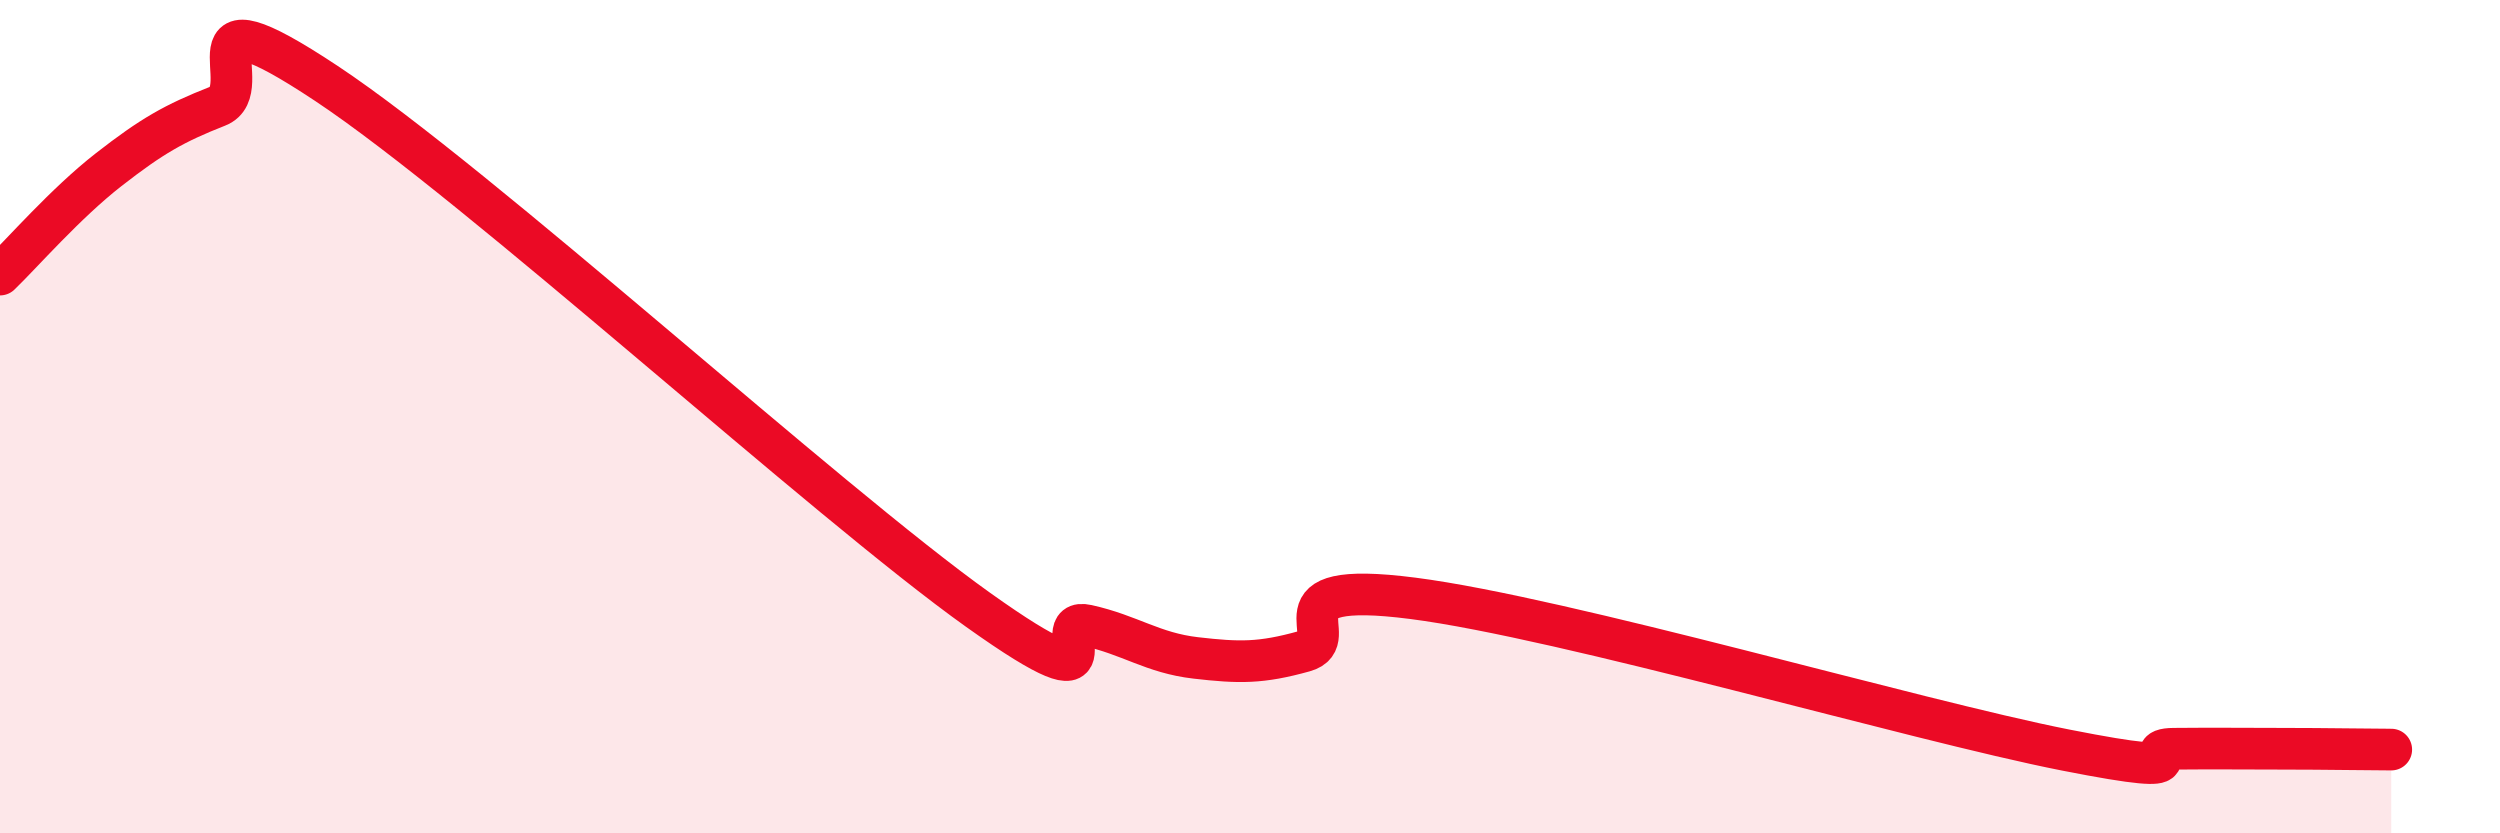
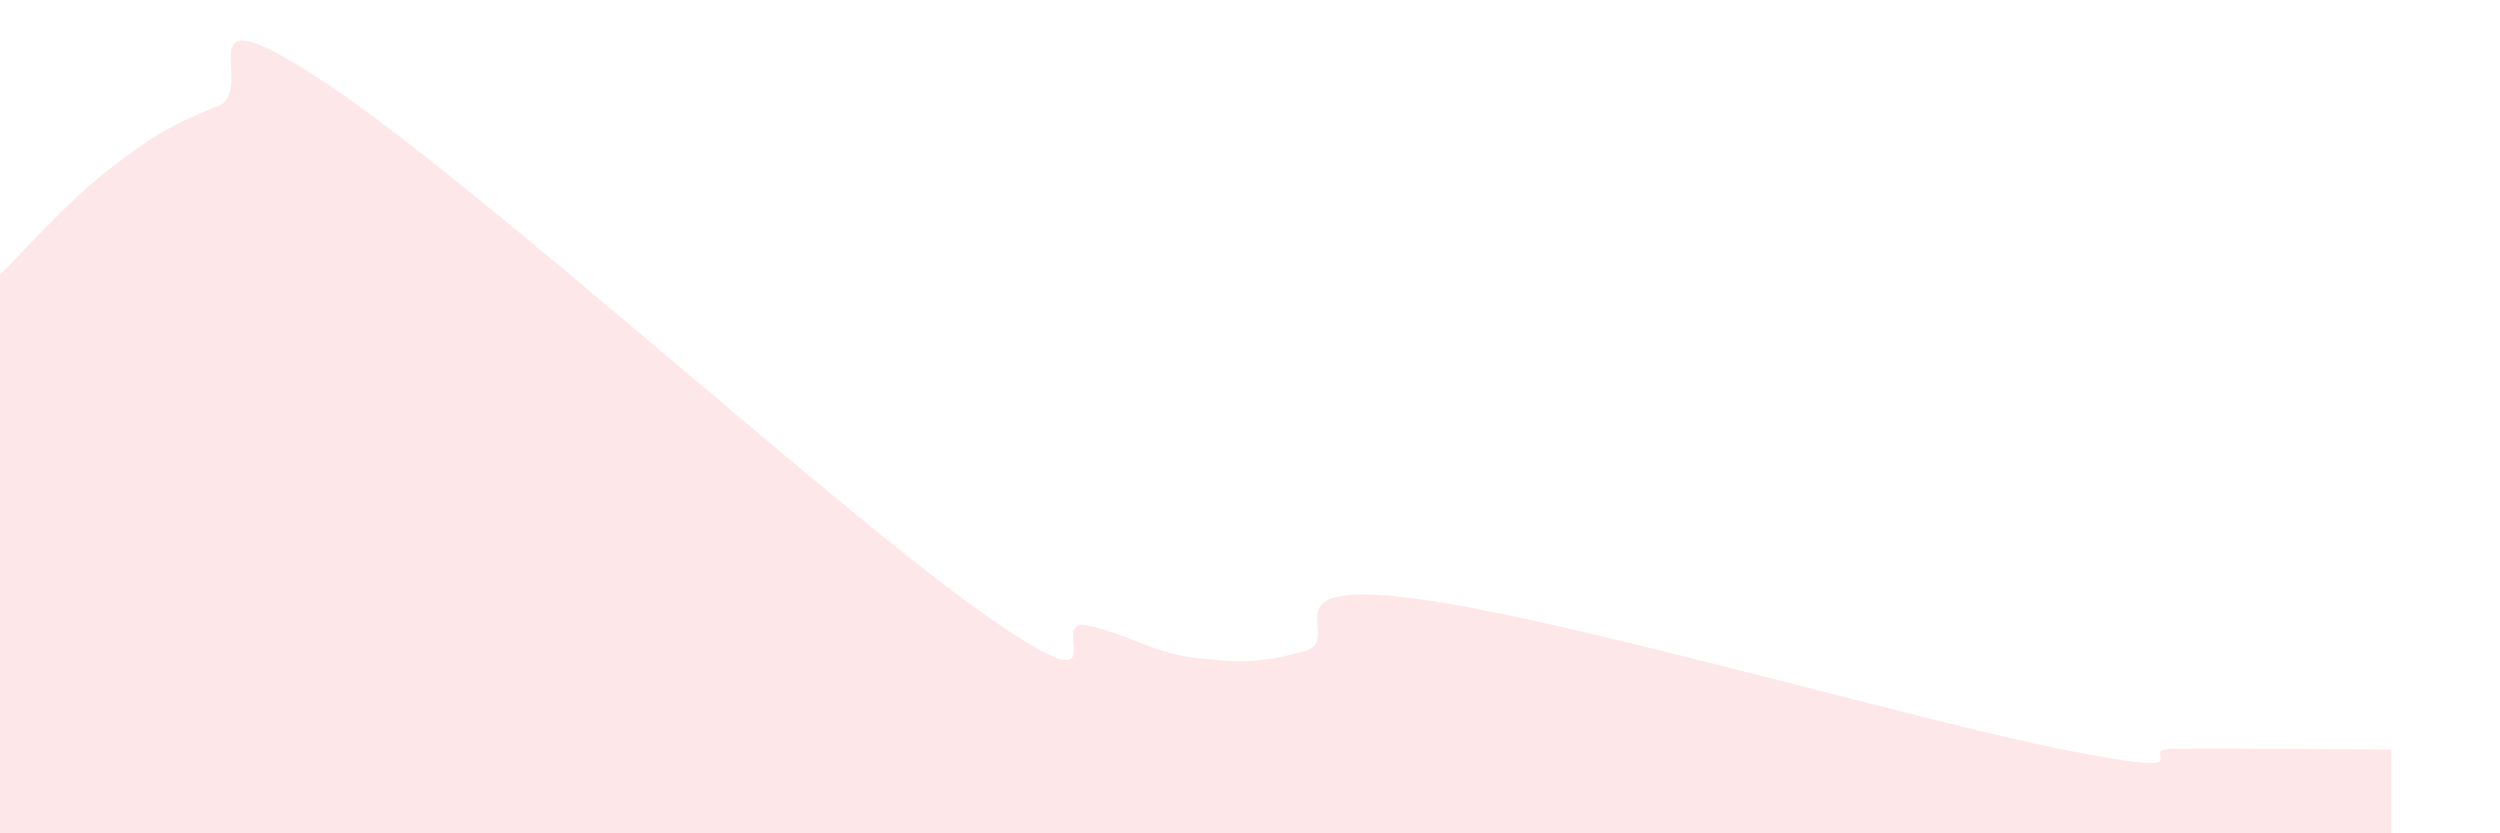
<svg xmlns="http://www.w3.org/2000/svg" width="60" height="20" viewBox="0 0 60 20">
  <path d="M 0,6.59 C 0.52,6.09 1.57,4.88 2.61,4.07 C 3.65,3.26 4.18,2.96 5.22,2.55 C 6.26,2.14 4.18,-0.42 7.83,2 C 11.48,4.42 19.83,12.04 23.48,14.64 C 27.13,17.24 25.05,14.78 26.09,15.01 C 27.13,15.24 27.66,15.67 28.7,15.79 C 29.74,15.91 30.26,15.92 31.3,15.63 C 32.34,15.34 30.26,13.89 33.91,14.36 C 37.56,14.83 45.92,17.28 49.57,18 C 53.22,18.72 51.13,17.98 52.17,17.97 C 53.21,17.96 53.74,17.97 54.78,17.97 C 55.82,17.97 56.87,17.99 57.39,17.99L57.39 20L0 20Z" fill="#EB0A25" opacity="0.1" stroke-linecap="round" stroke-linejoin="round" />
-   <path d="M 0,6.59 C 0.52,6.09 1.57,4.88 2.61,4.07 C 3.65,3.26 4.18,2.96 5.22,2.55 C 6.26,2.14 4.18,-0.42 7.83,2 C 11.48,4.42 19.83,12.04 23.48,14.64 C 27.13,17.24 25.05,14.78 26.09,15.01 C 27.13,15.24 27.66,15.67 28.7,15.79 C 29.74,15.91 30.26,15.92 31.3,15.63 C 32.34,15.34 30.26,13.89 33.91,14.36 C 37.56,14.83 45.92,17.28 49.57,18 C 53.22,18.72 51.13,17.98 52.17,17.97 C 53.21,17.96 53.74,17.97 54.78,17.97 C 55.82,17.97 56.87,17.99 57.39,17.99" stroke="#EB0A25" stroke-width="1" fill="none" stroke-linecap="round" stroke-linejoin="round" />
</svg>